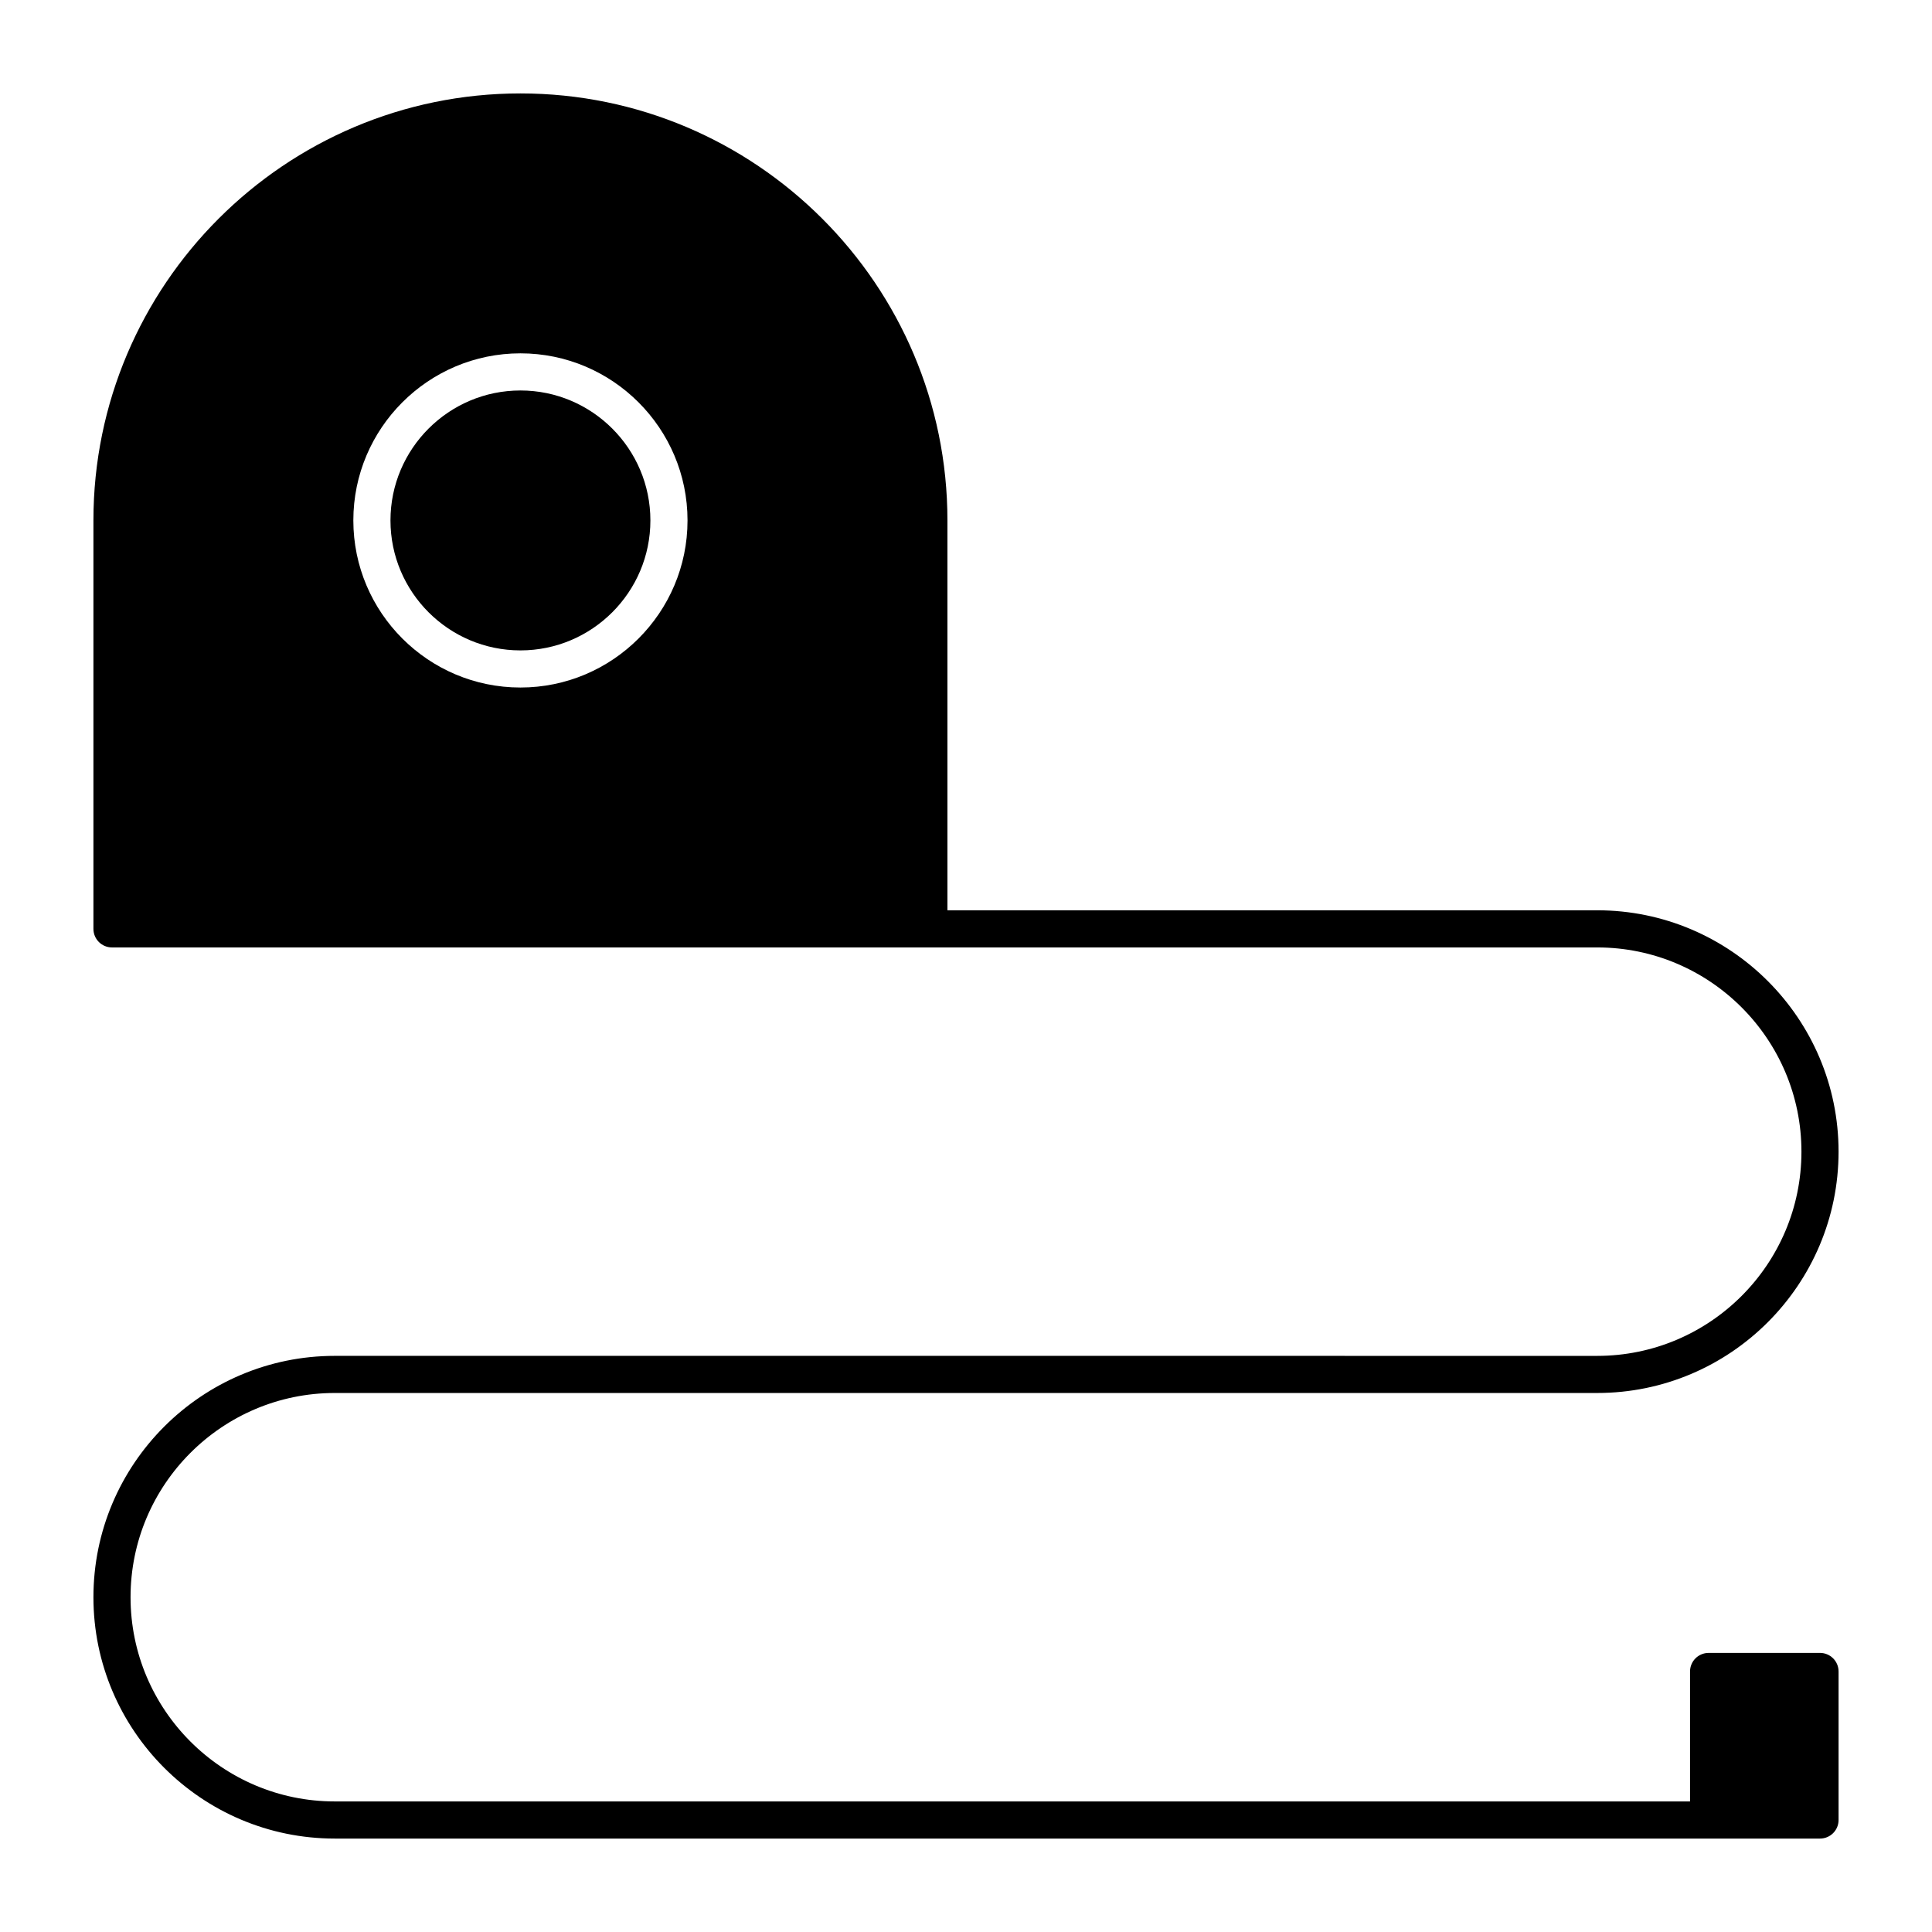
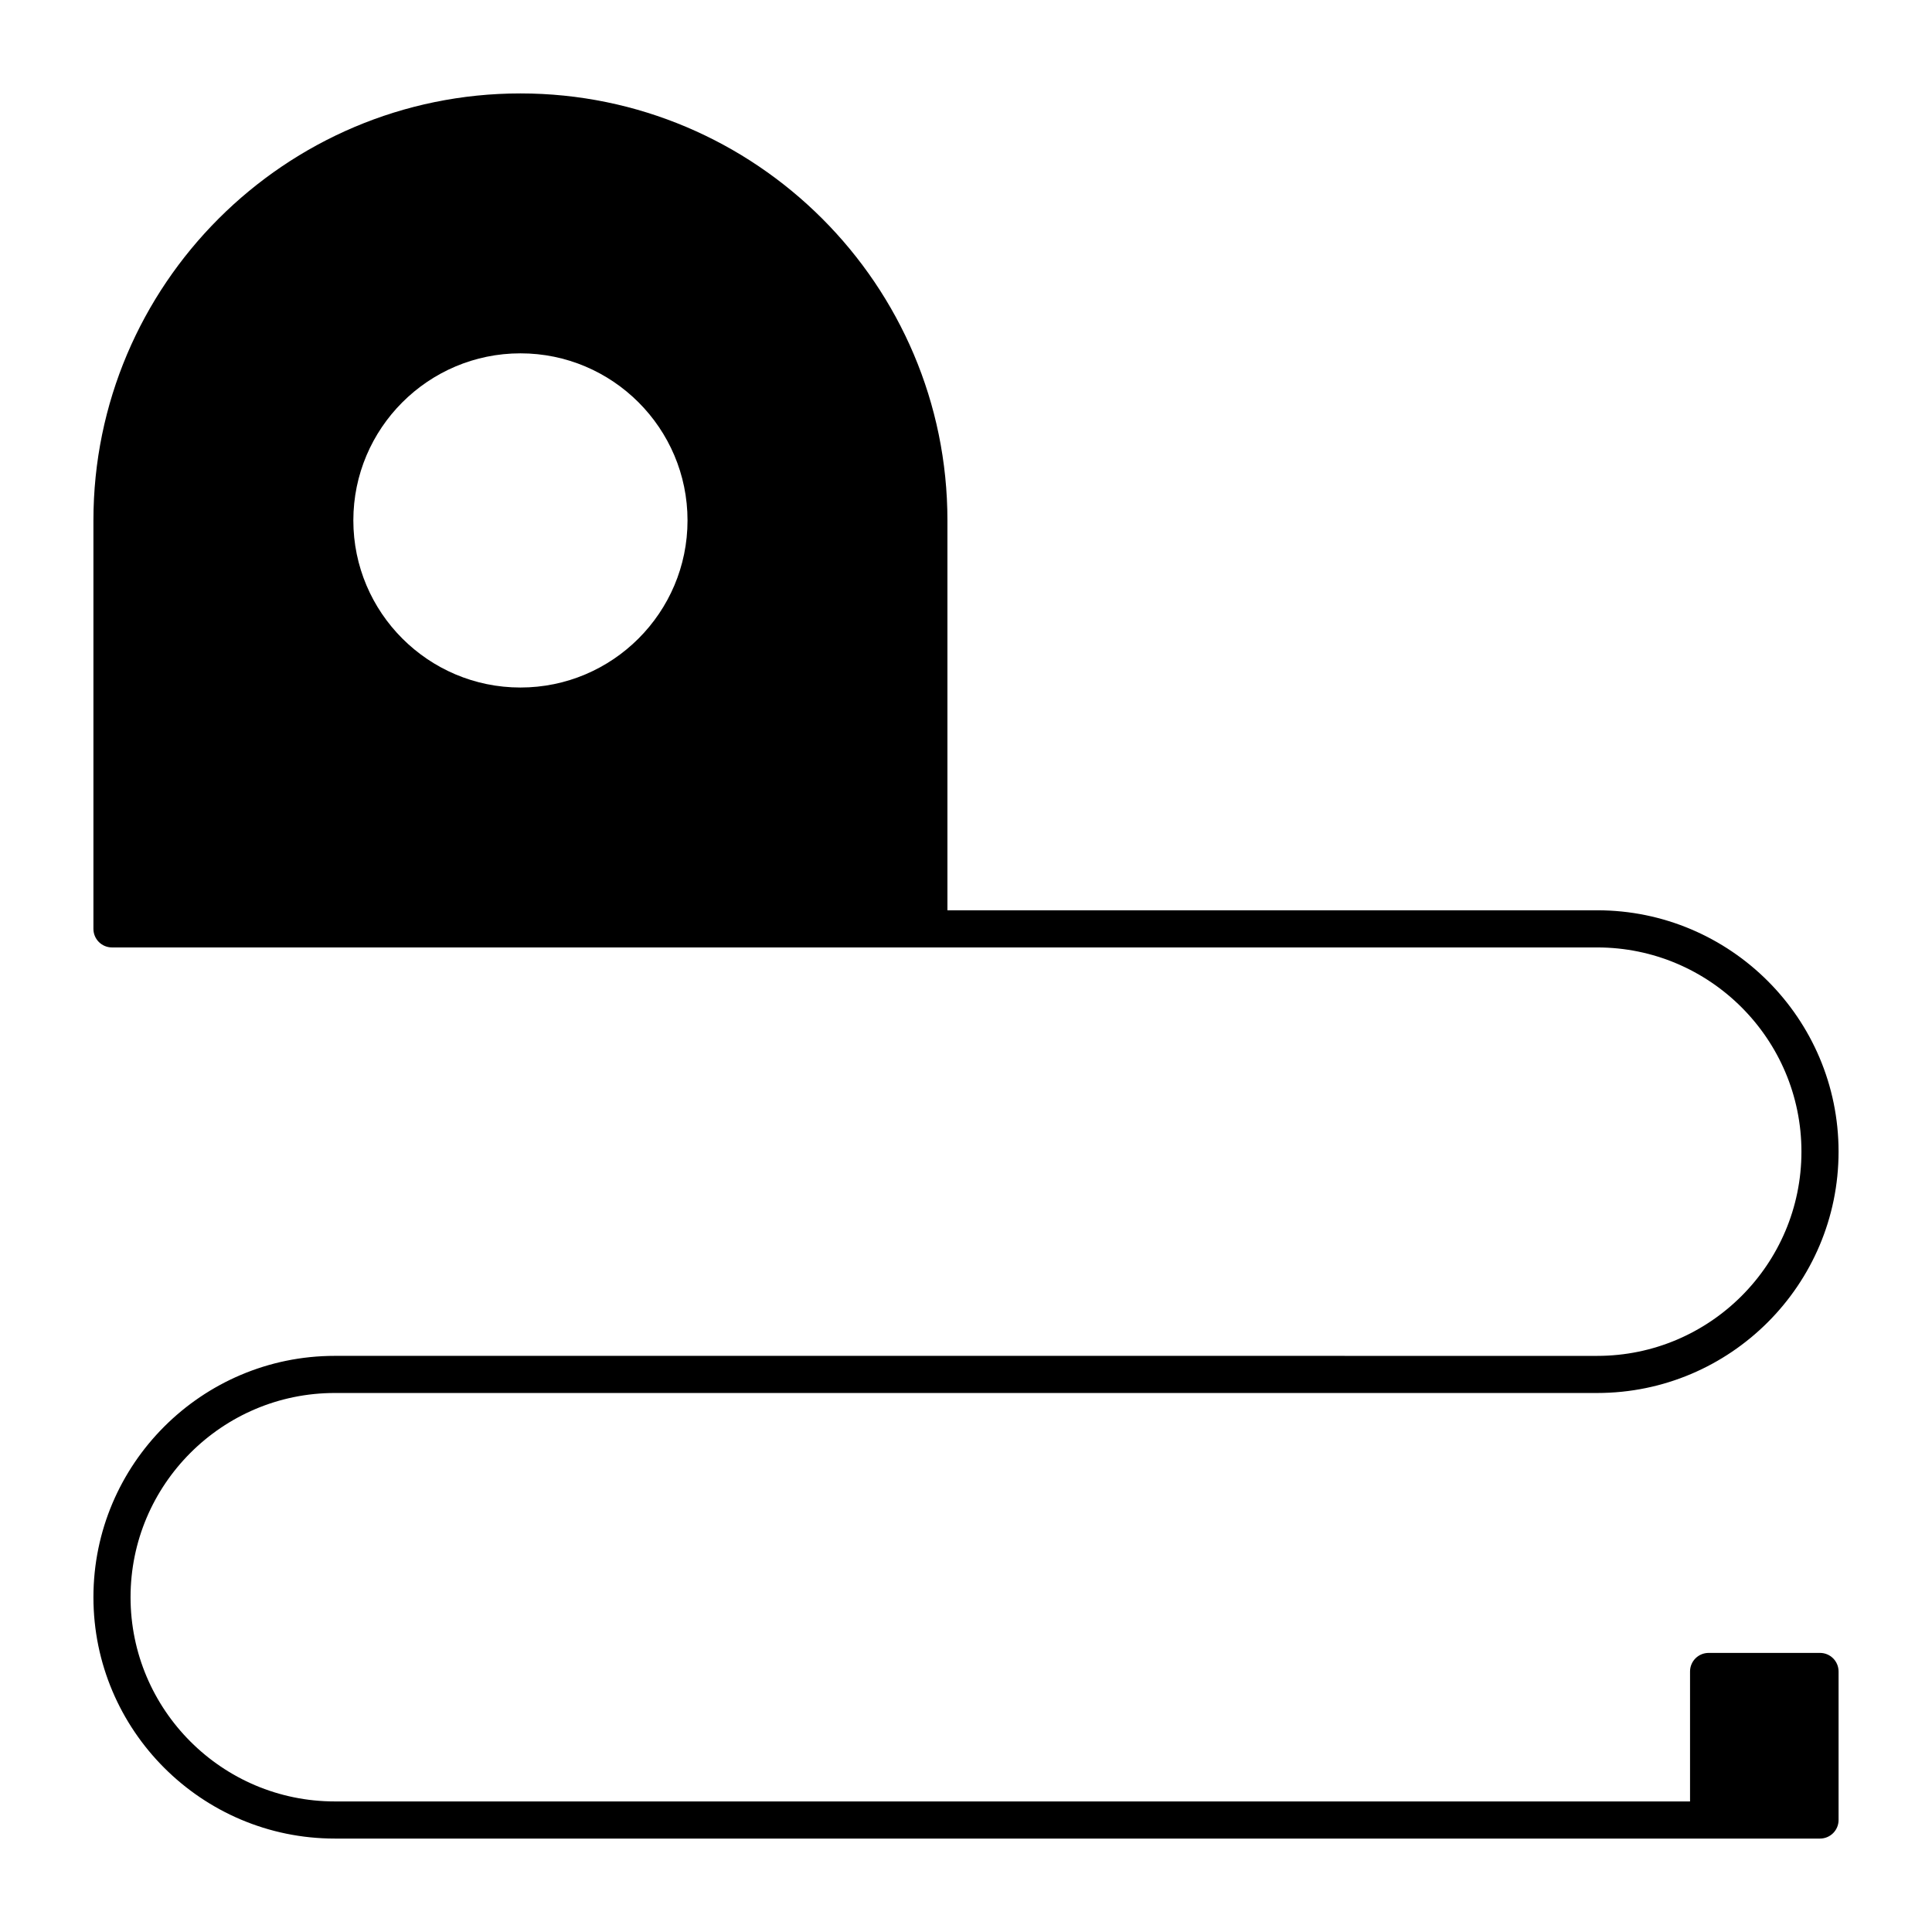
<svg xmlns="http://www.w3.org/2000/svg" fill="#000000" width="800px" height="800px" version="1.1" viewBox="144 144 512 512">
  <g>
-     <path d="m281.92 247.48c-18.992 0-34.441 15.449-34.441 34.441 0 18.992 15.449 34.441 34.441 34.441 18.992 0 34.441-15.449 34.441-34.441 0-18.988-15.449-34.441-34.441-34.441z" />
-     <path d="m626.32 582.04h-29.52c-2.719 0-4.922 2.203-4.922 4.922v34.441l-359.16-0.004c-29.844 0-54.121-24.277-54.121-54.121s24.277-54.121 54.121-54.121h334.56c35.27 0 63.961-28.691 63.961-63.961 0-35.27-28.691-63.961-63.961-63.961l-172.2 0.004v-103.32c0-62.398-50.766-113.16-113.16-113.16s-113.16 50.766-113.16 113.16v108.24c0 2.719 2.203 4.922 4.922 4.922h393.6c29.844 0 54.121 24.277 54.121 54.121s-24.277 54.121-54.121 54.121l-334.56-0.004c-35.27 0-63.961 28.691-63.961 63.961s28.691 63.961 63.961 63.961h393.6c2.719 0 4.922-2.203 4.922-4.922v-39.359c-0.004-2.719-2.207-4.922-4.922-4.922zm-344.4-255.84c-24.418 0-44.281-19.863-44.281-44.281s19.863-44.281 44.281-44.281 44.281 19.863 44.281 44.281-19.863 44.281-44.281 44.281z" />
+     <path d="m626.32 582.04h-29.52c-2.719 0-4.922 2.203-4.922 4.922v34.441l-359.16-0.004c-29.844 0-54.121-24.277-54.121-54.121s24.277-54.121 54.121-54.121h334.56c35.27 0 63.961-28.691 63.961-63.961 0-35.27-28.691-63.961-63.961-63.961l-172.2 0.004v-103.32c0-62.398-50.766-113.16-113.16-113.16s-113.16 50.766-113.16 113.16v108.24c0 2.719 2.203 4.922 4.922 4.922h393.6c29.844 0 54.121 24.277 54.121 54.121s-24.277 54.121-54.121 54.121l-334.56-0.004c-35.27 0-63.961 28.691-63.961 63.961s28.691 63.961 63.961 63.961h393.6c2.719 0 4.922-2.203 4.922-4.922v-39.359c-0.004-2.719-2.207-4.922-4.922-4.922zm-344.4-255.84c-24.418 0-44.281-19.863-44.281-44.281s19.863-44.281 44.281-44.281 44.281 19.863 44.281 44.281-19.863 44.281-44.281 44.281" />
  </g>
</svg>